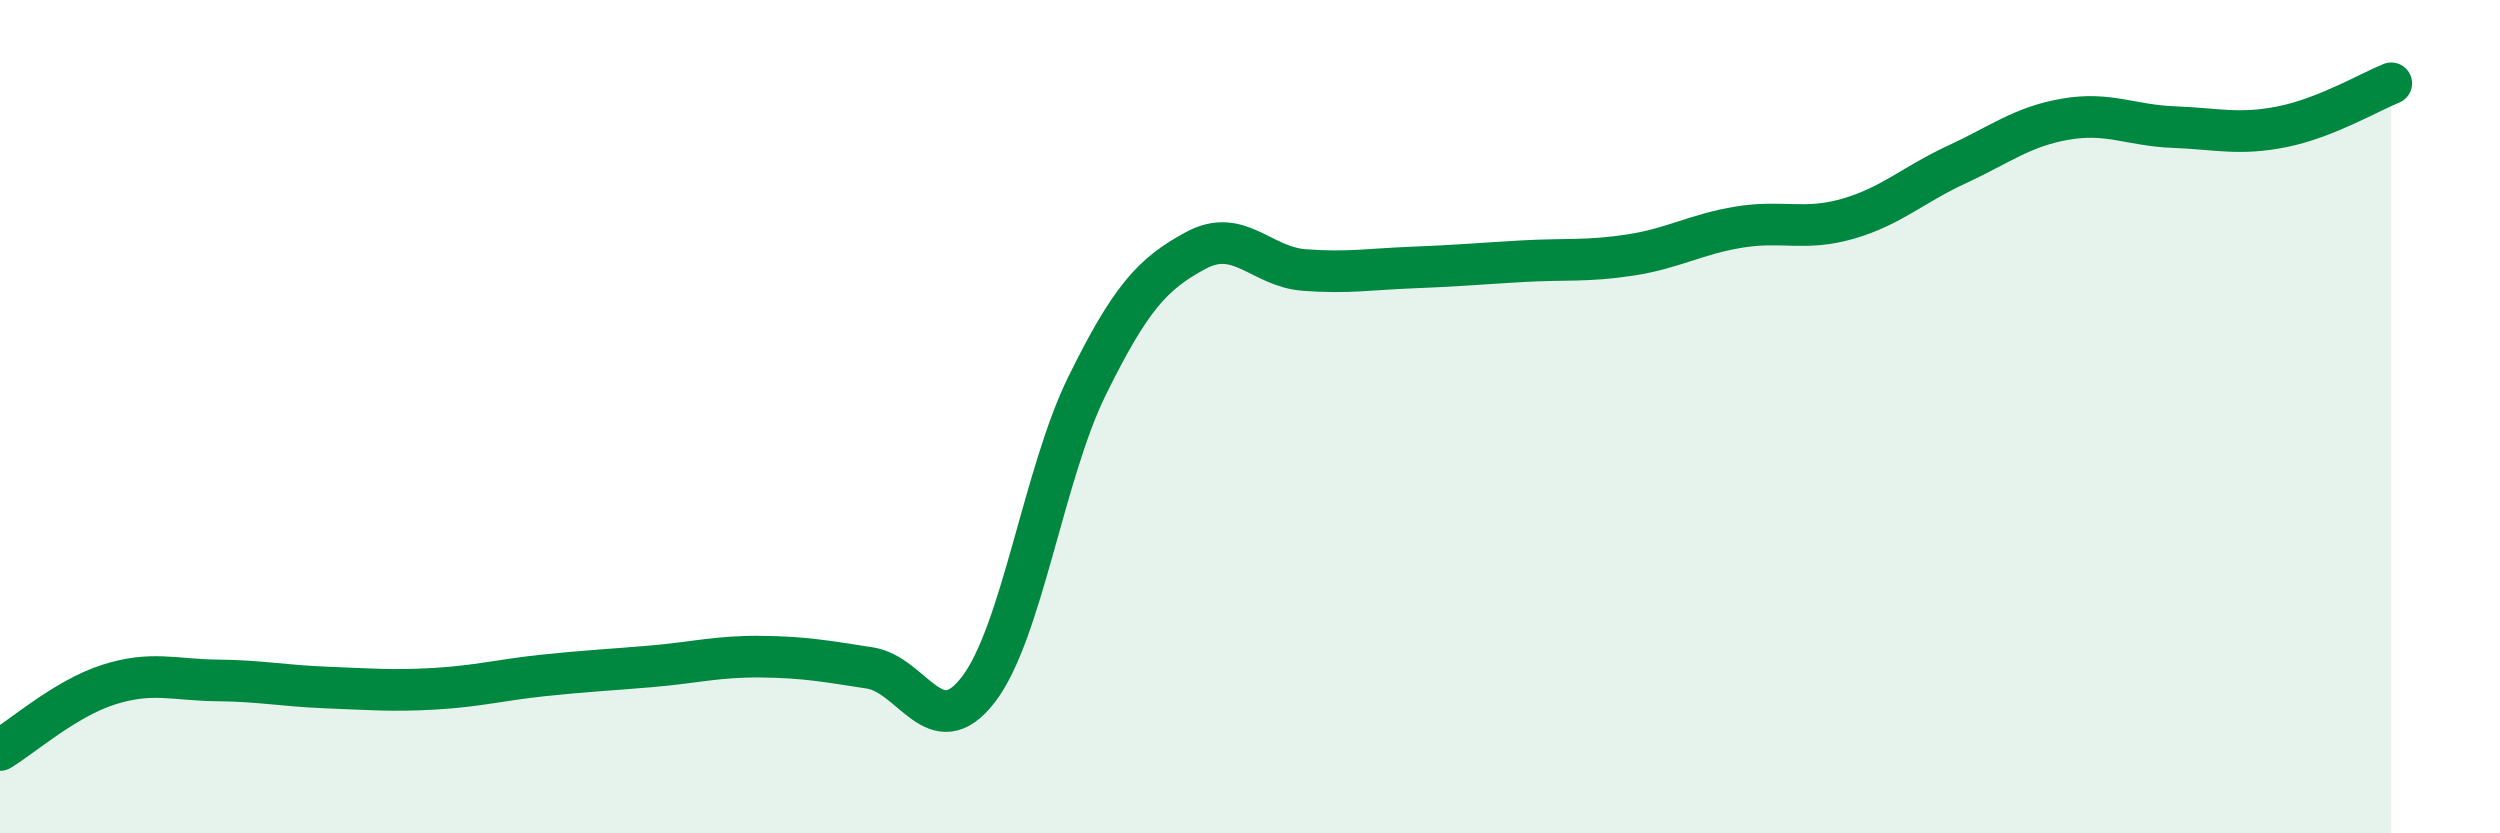
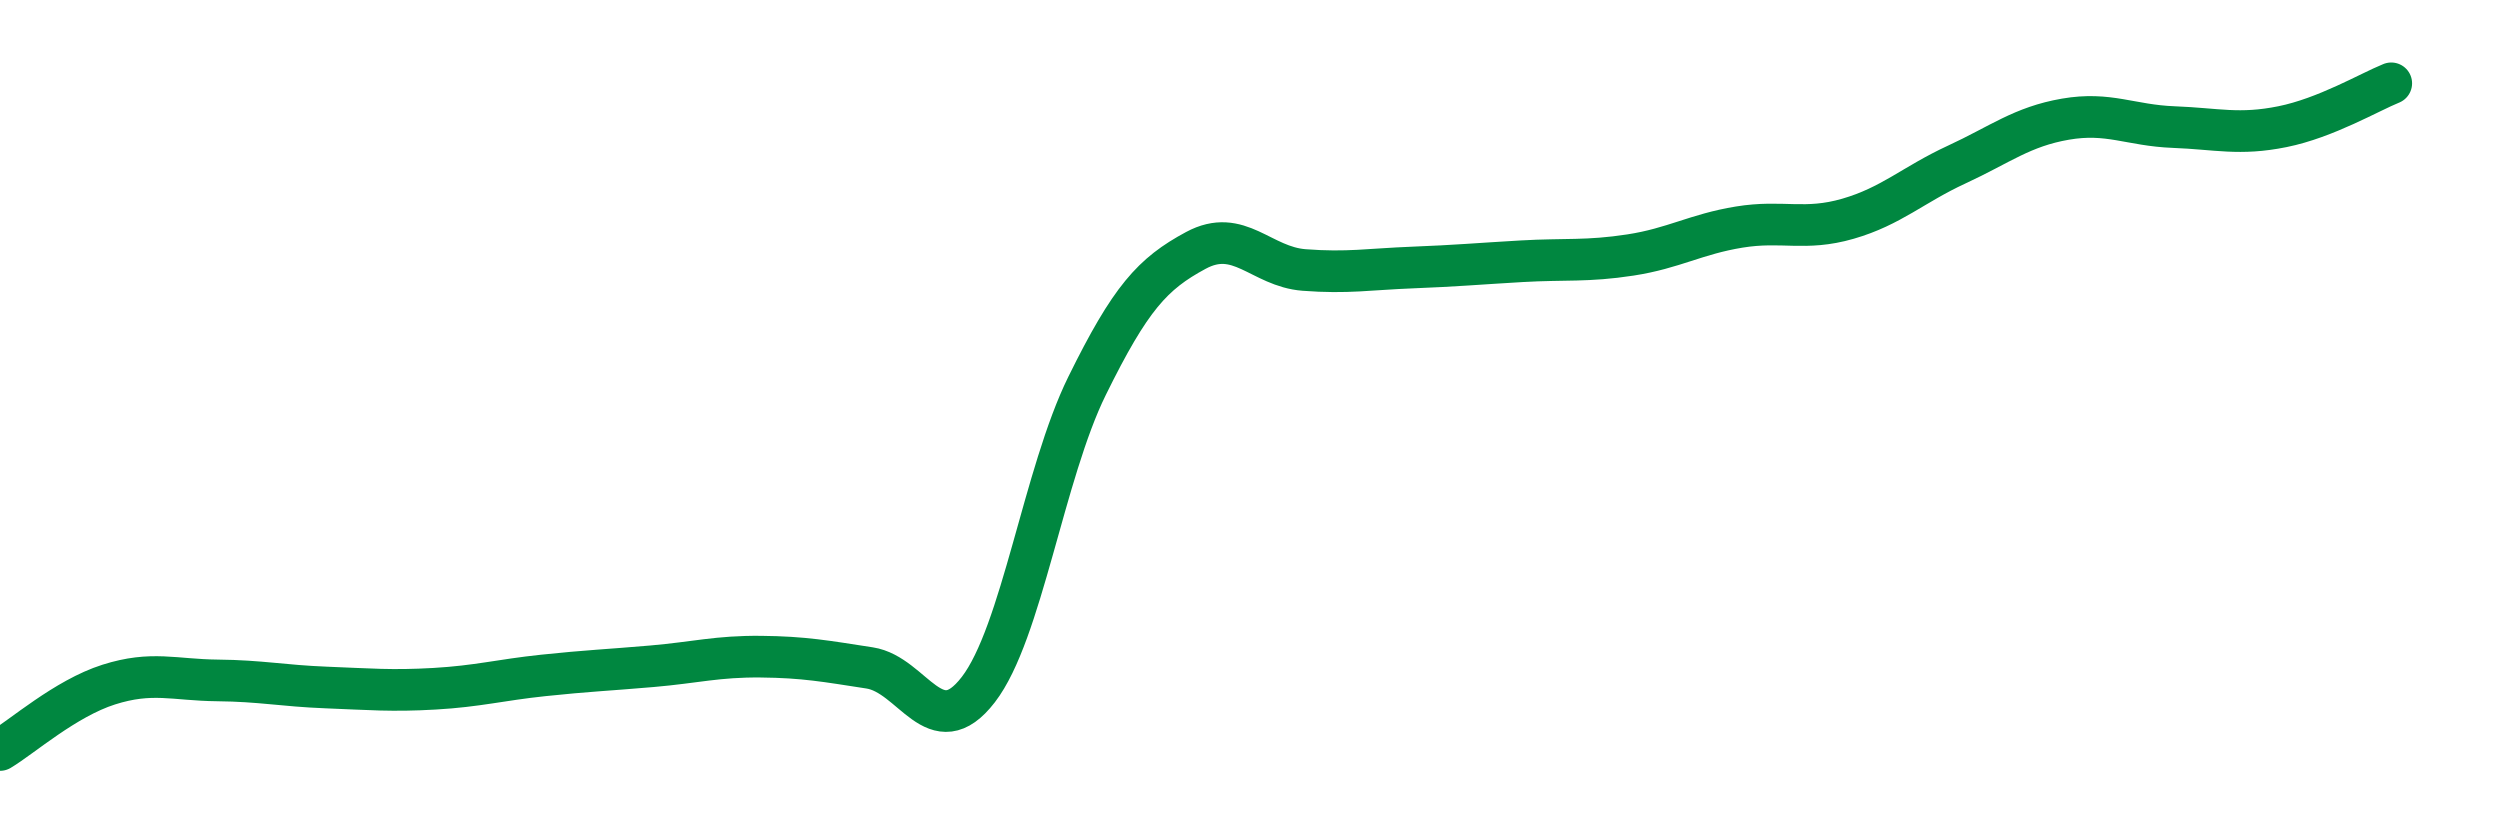
<svg xmlns="http://www.w3.org/2000/svg" width="60" height="20" viewBox="0 0 60 20">
-   <path d="M 0,18 C 0.52,17.69 1.57,16.76 2.61,16.43 C 3.65,16.1 4.18,16.32 5.22,16.33 C 6.26,16.34 6.79,16.46 7.83,16.5 C 8.87,16.54 9.39,16.59 10.43,16.53 C 11.47,16.47 12,16.32 13.04,16.21 C 14.08,16.1 14.61,16.08 15.65,15.99 C 16.69,15.9 17.22,15.75 18.26,15.76 C 19.3,15.77 19.83,15.87 20.87,16.03 C 21.91,16.19 22.44,17.9 23.48,16.55 C 24.52,15.2 25.05,11.37 26.09,9.26 C 27.13,7.15 27.66,6.57 28.7,6.01 C 29.74,5.45 30.26,6.4 31.3,6.48 C 32.34,6.56 32.87,6.46 33.91,6.42 C 34.95,6.38 35.48,6.33 36.52,6.27 C 37.56,6.21 38.09,6.28 39.13,6.12 C 40.17,5.96 40.7,5.62 41.74,5.45 C 42.78,5.28 43.31,5.55 44.35,5.25 C 45.39,4.95 45.92,4.43 46.96,3.95 C 48,3.47 48.53,3.04 49.57,2.86 C 50.61,2.68 51.13,3.01 52.17,3.05 C 53.21,3.09 53.74,3.25 54.78,3.04 C 55.82,2.83 56.87,2.21 57.39,2L57.39 20L0 20Z" fill="#008740" opacity="0.1" stroke-linecap="round" stroke-linejoin="round" />
  <path d="M 0,18 C 0.52,17.69 1.57,16.76 2.61,16.43 C 3.65,16.1 4.18,16.32 5.22,16.33 C 6.26,16.34 6.79,16.46 7.83,16.5 C 8.87,16.54 9.39,16.59 10.43,16.53 C 11.47,16.47 12,16.32 13.04,16.21 C 14.08,16.1 14.61,16.08 15.65,15.99 C 16.69,15.9 17.22,15.75 18.26,15.76 C 19.3,15.77 19.83,15.87 20.87,16.03 C 21.91,16.19 22.44,17.9 23.48,16.55 C 24.52,15.2 25.05,11.37 26.09,9.26 C 27.13,7.15 27.66,6.57 28.7,6.01 C 29.74,5.45 30.26,6.4 31.3,6.48 C 32.34,6.56 32.87,6.46 33.91,6.42 C 34.95,6.38 35.48,6.33 36.52,6.27 C 37.56,6.21 38.09,6.28 39.13,6.12 C 40.17,5.96 40.7,5.62 41.74,5.45 C 42.78,5.28 43.31,5.55 44.35,5.25 C 45.39,4.95 45.92,4.43 46.96,3.95 C 48,3.47 48.53,3.04 49.57,2.86 C 50.61,2.68 51.13,3.01 52.17,3.05 C 53.21,3.09 53.74,3.25 54.78,3.04 C 55.82,2.83 56.87,2.21 57.39,2" stroke="#008740" stroke-width="1" fill="none" stroke-linecap="round" stroke-linejoin="round" />
</svg>